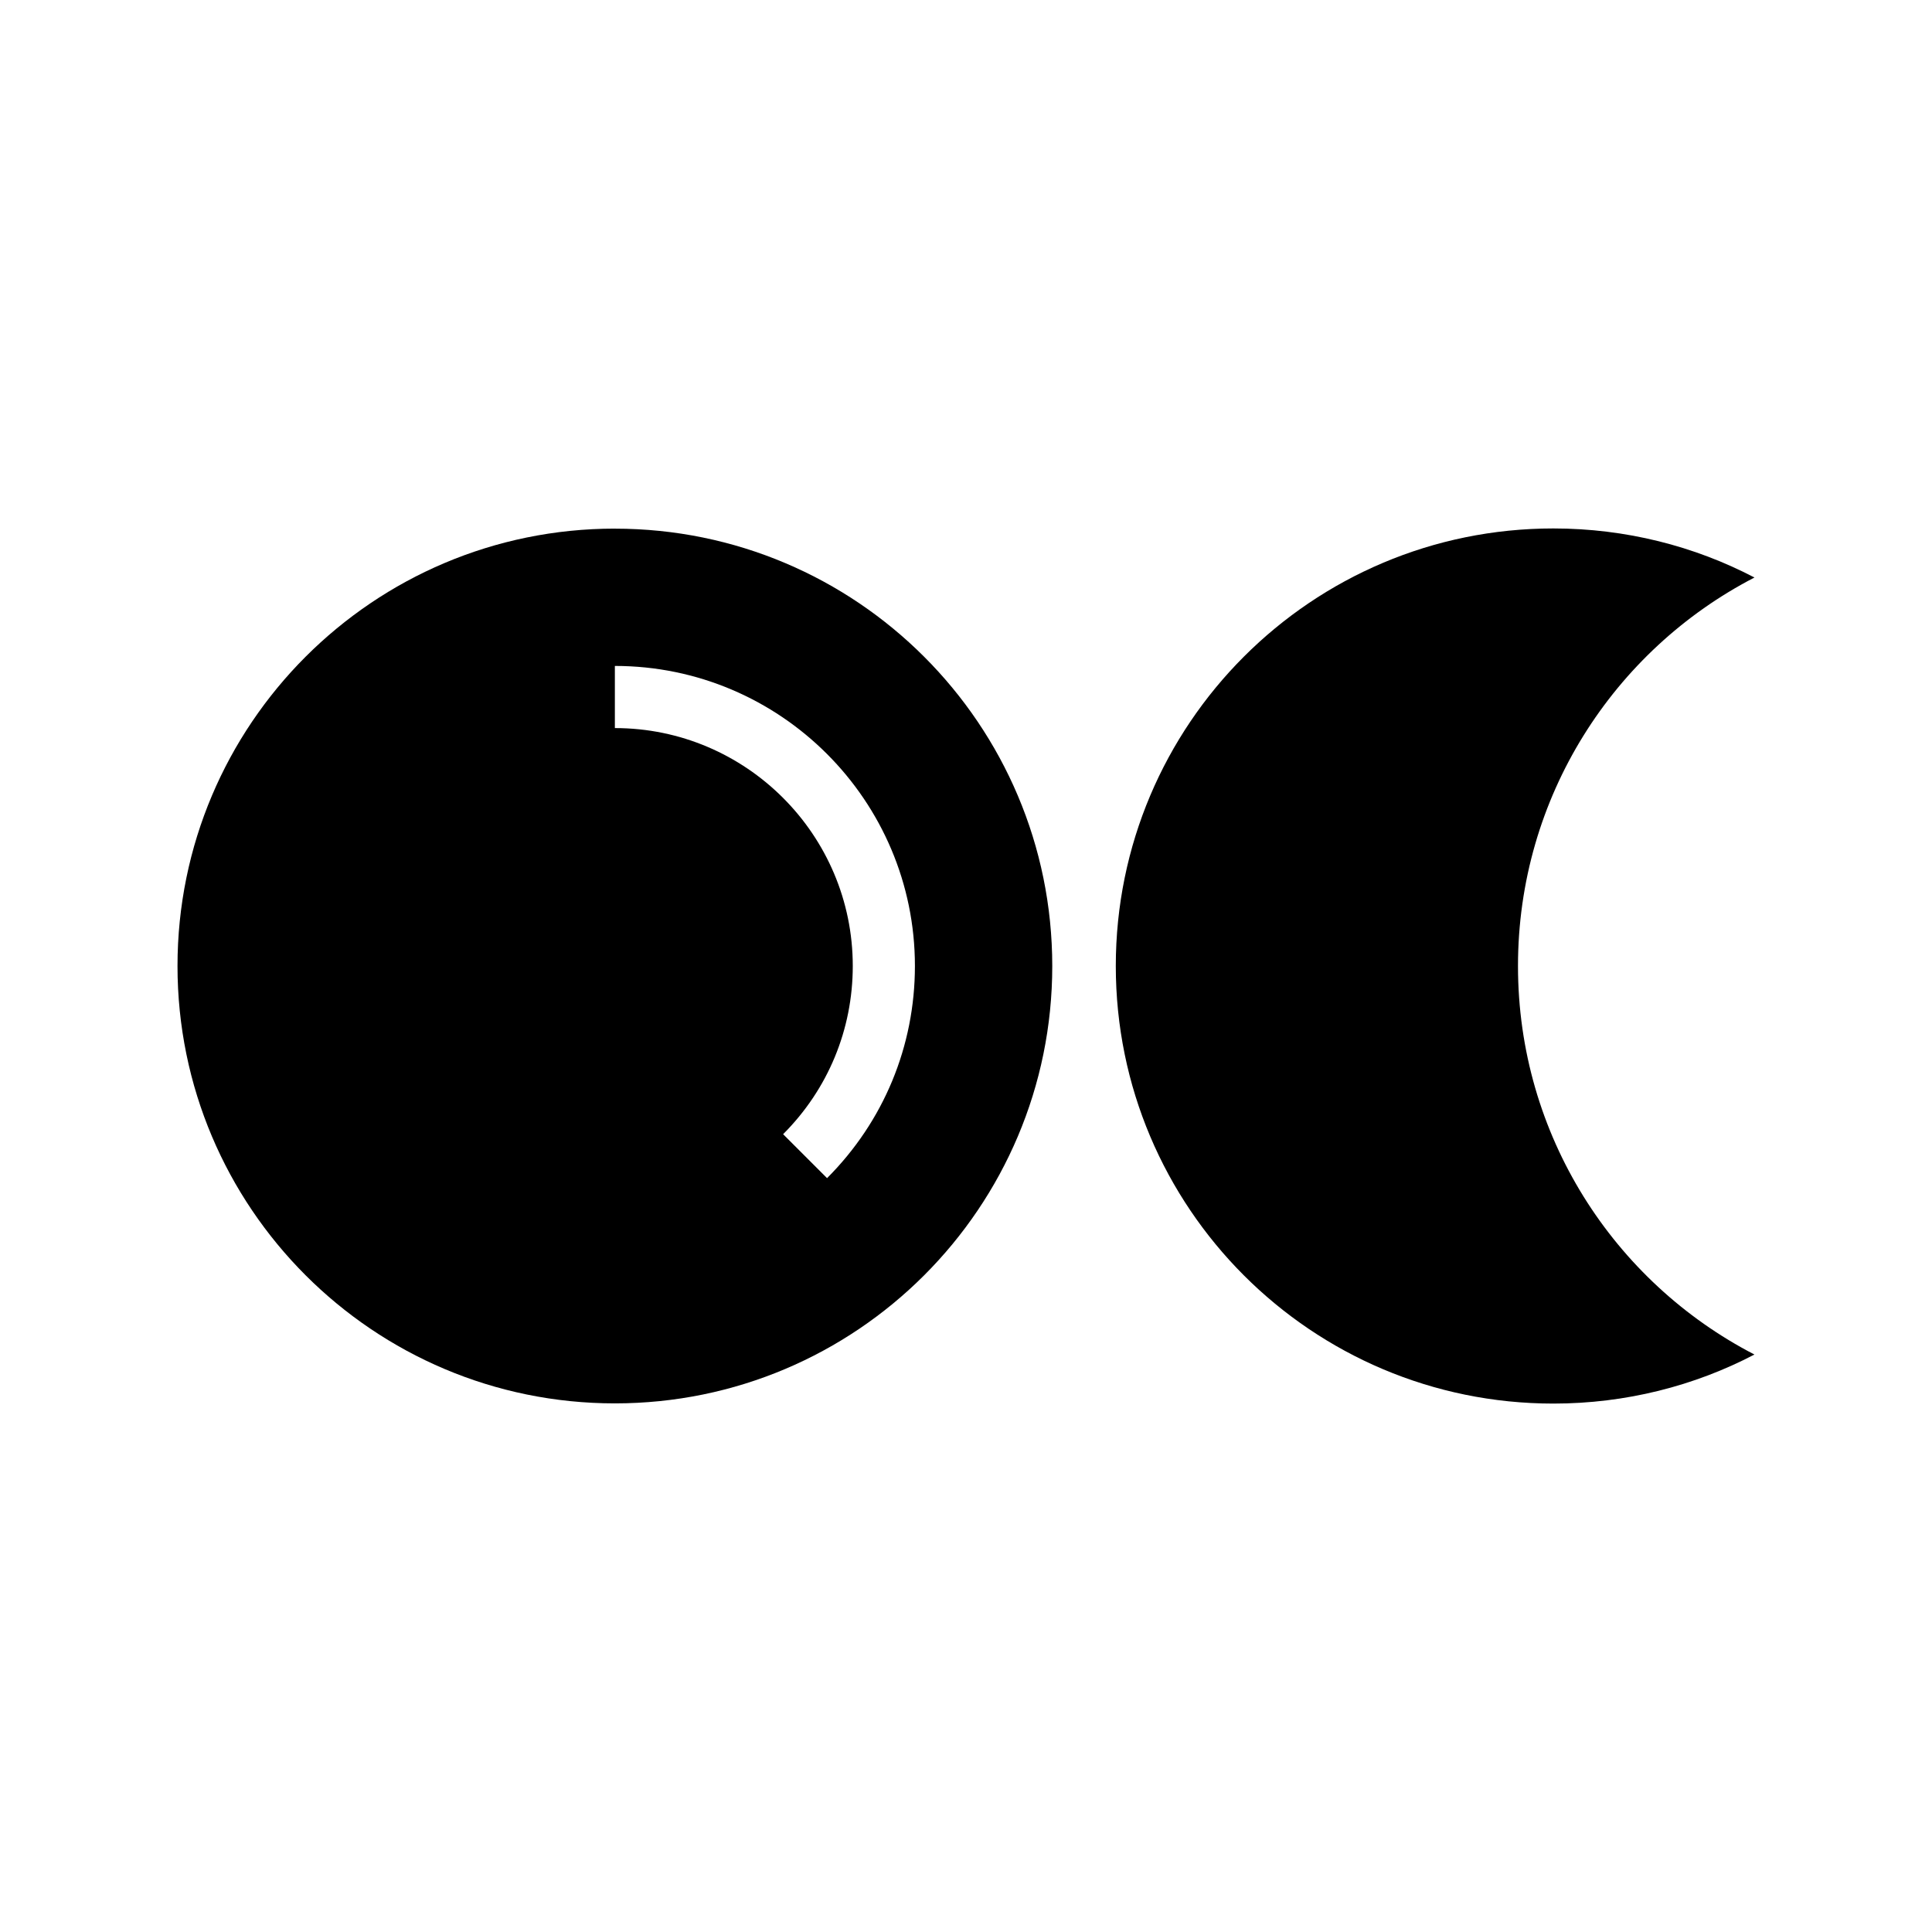
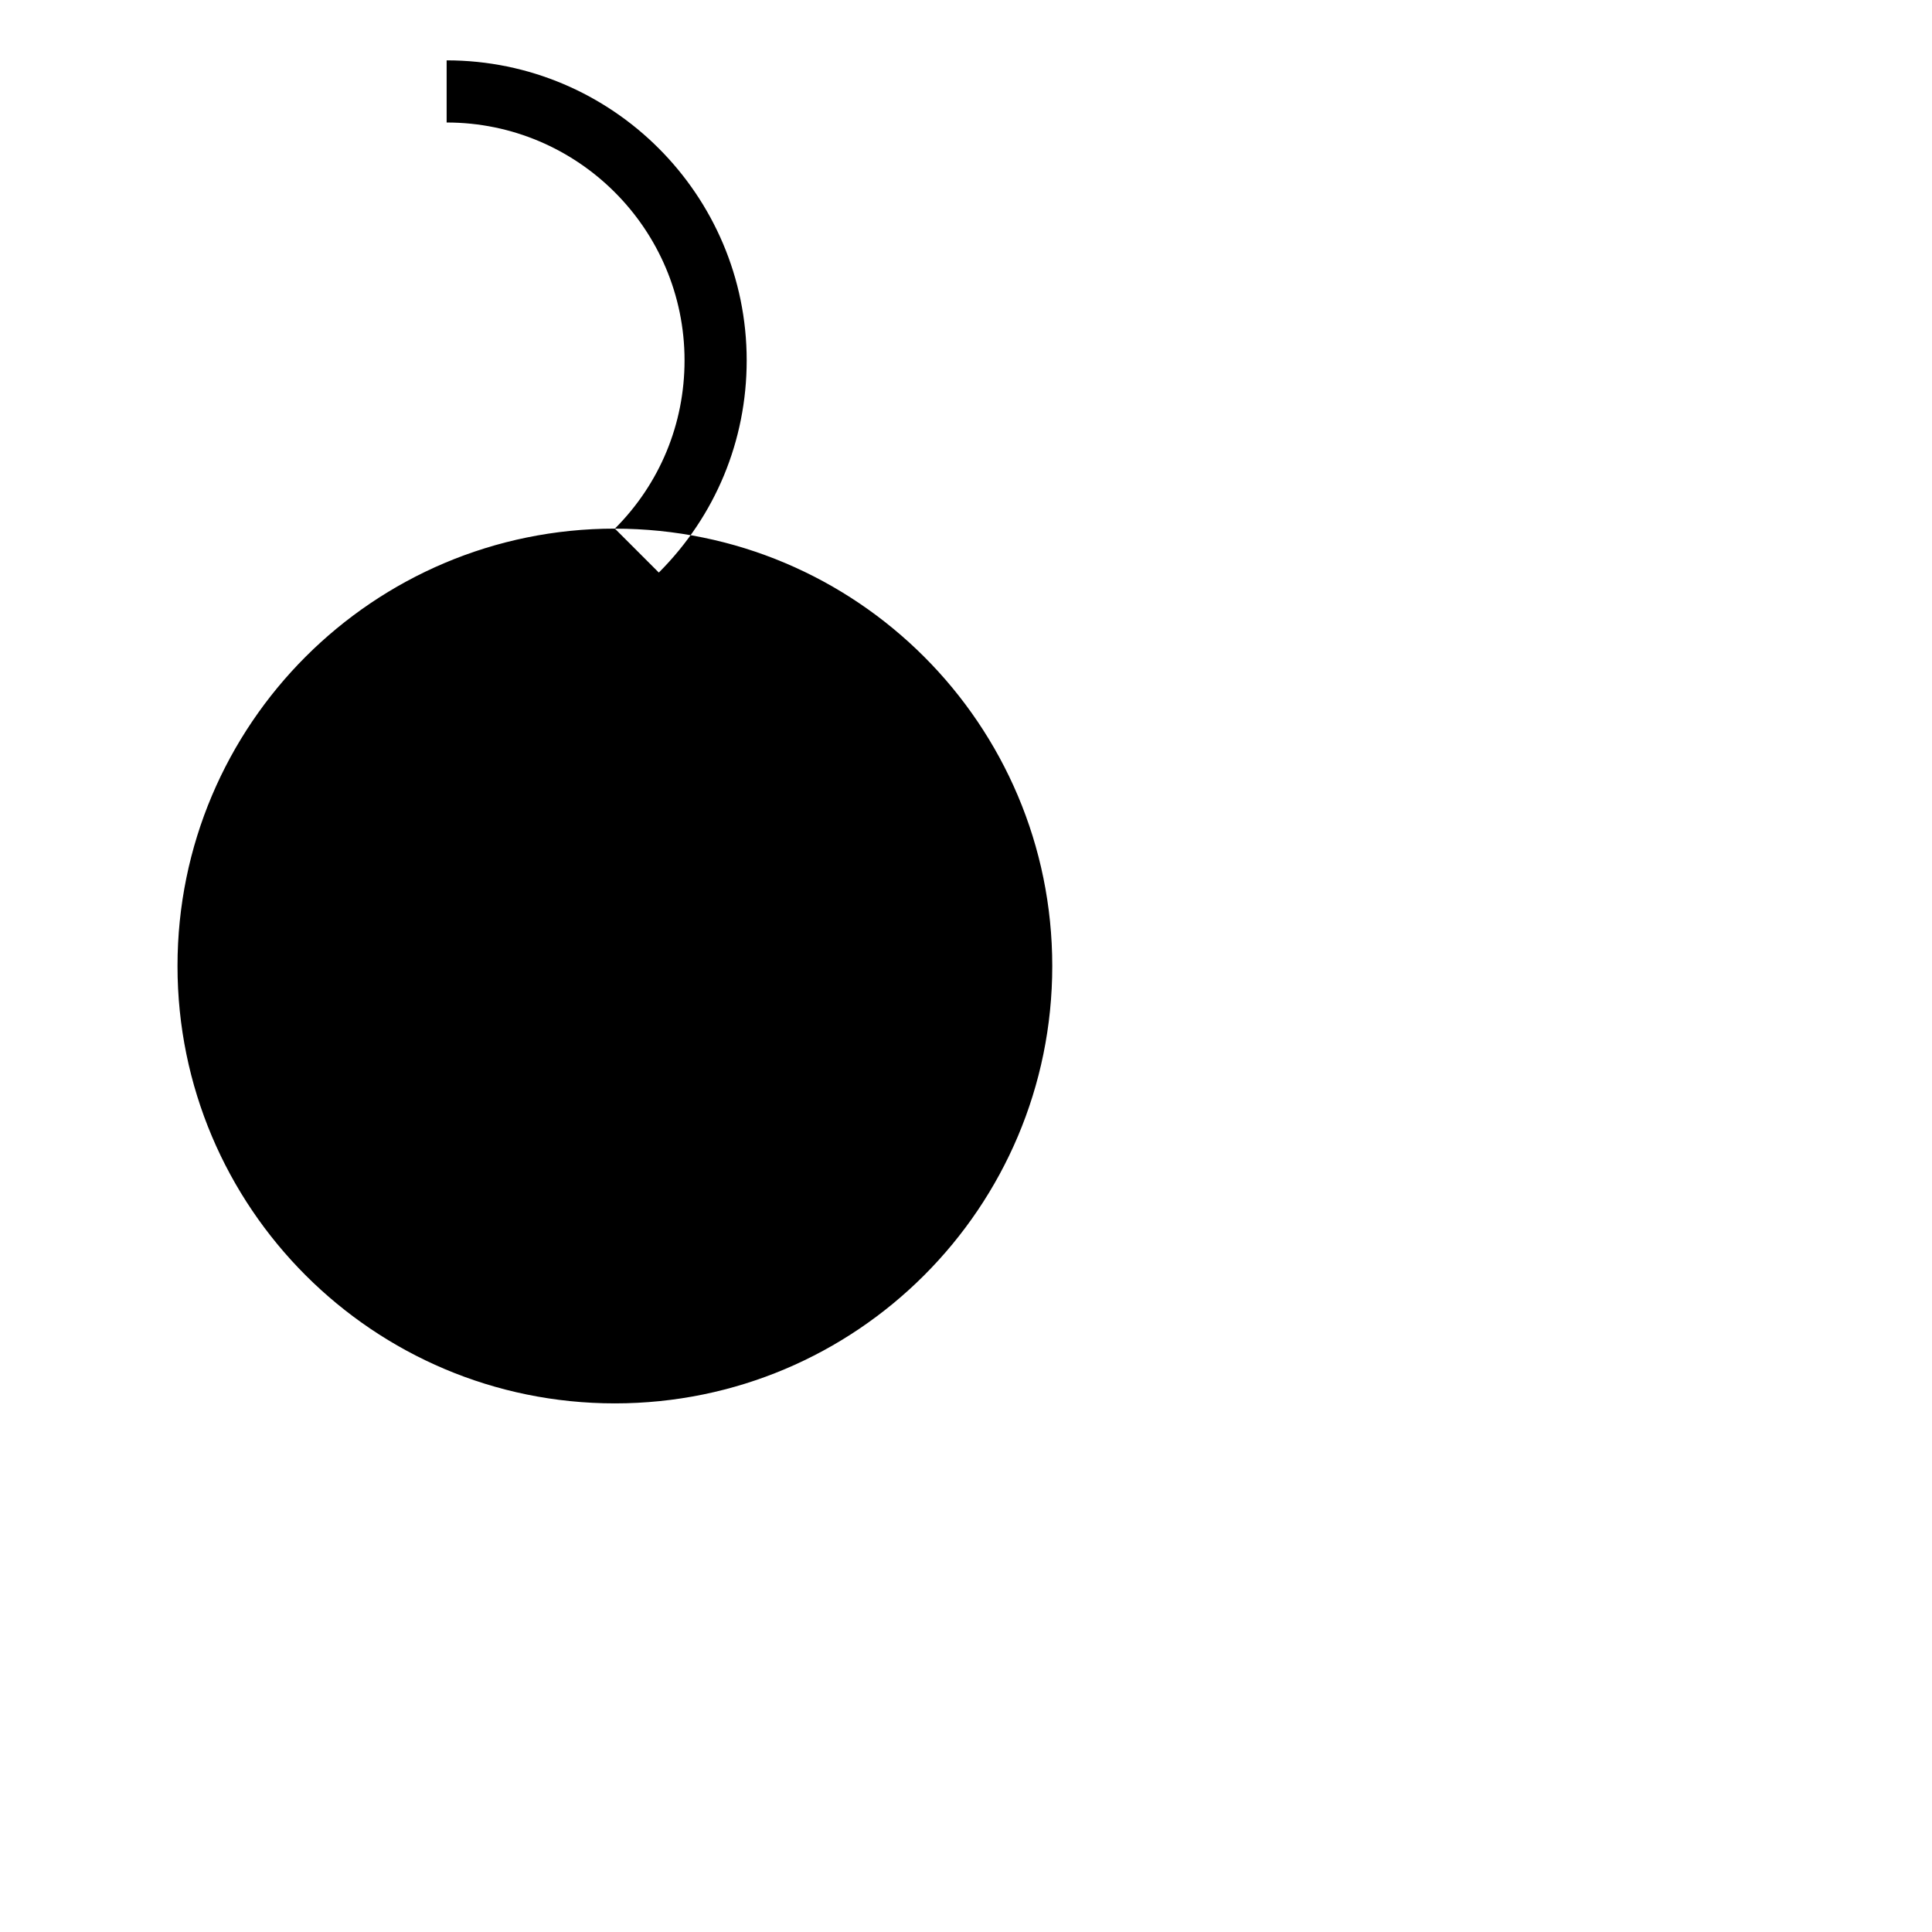
<svg xmlns="http://www.w3.org/2000/svg" fill="#000000" width="800px" height="800px" version="1.1" viewBox="144 144 512 512">
  <g>
-     <path d="m608.95 502.96c-15.879 8.312-34.109 13.004-53.293 13.004-64.055 0-115.96-51.906-115.96-115.96s51.906-115.96 115.96-115.96c19.184 0 37.414 4.691 53.293 13.004-37.305 19.285-62.668 58.191-62.668 102.96s25.363 83.672 62.668 102.96z" />
-     <path d="m306.95 284.09c-64.016 0-115.91 51.891-115.91 115.91s51.891 115.91 115.91 115.91c64.012 0.004 115.91-51.887 115.91-115.9s-51.887-115.91-115.91-115.91zm56.227 172.13-11.645-11.645c11.902-11.902 18.461-27.734 18.461-44.578 0-34.762-28.277-63.047-63.047-63.047v-16.469c43.848 0 79.516 35.668 79.516 79.516 0 21.242-8.273 41.203-23.285 56.223z" />
+     <path d="m306.95 284.09c-64.016 0-115.91 51.891-115.91 115.91s51.891 115.91 115.91 115.91c64.012 0.004 115.91-51.887 115.91-115.9s-51.887-115.91-115.91-115.91zc11.902-11.902 18.461-27.734 18.461-44.578 0-34.762-28.277-63.047-63.047-63.047v-16.469c43.848 0 79.516 35.668 79.516 79.516 0 21.242-8.273 41.203-23.285 56.223z" />
  </g>
</svg>